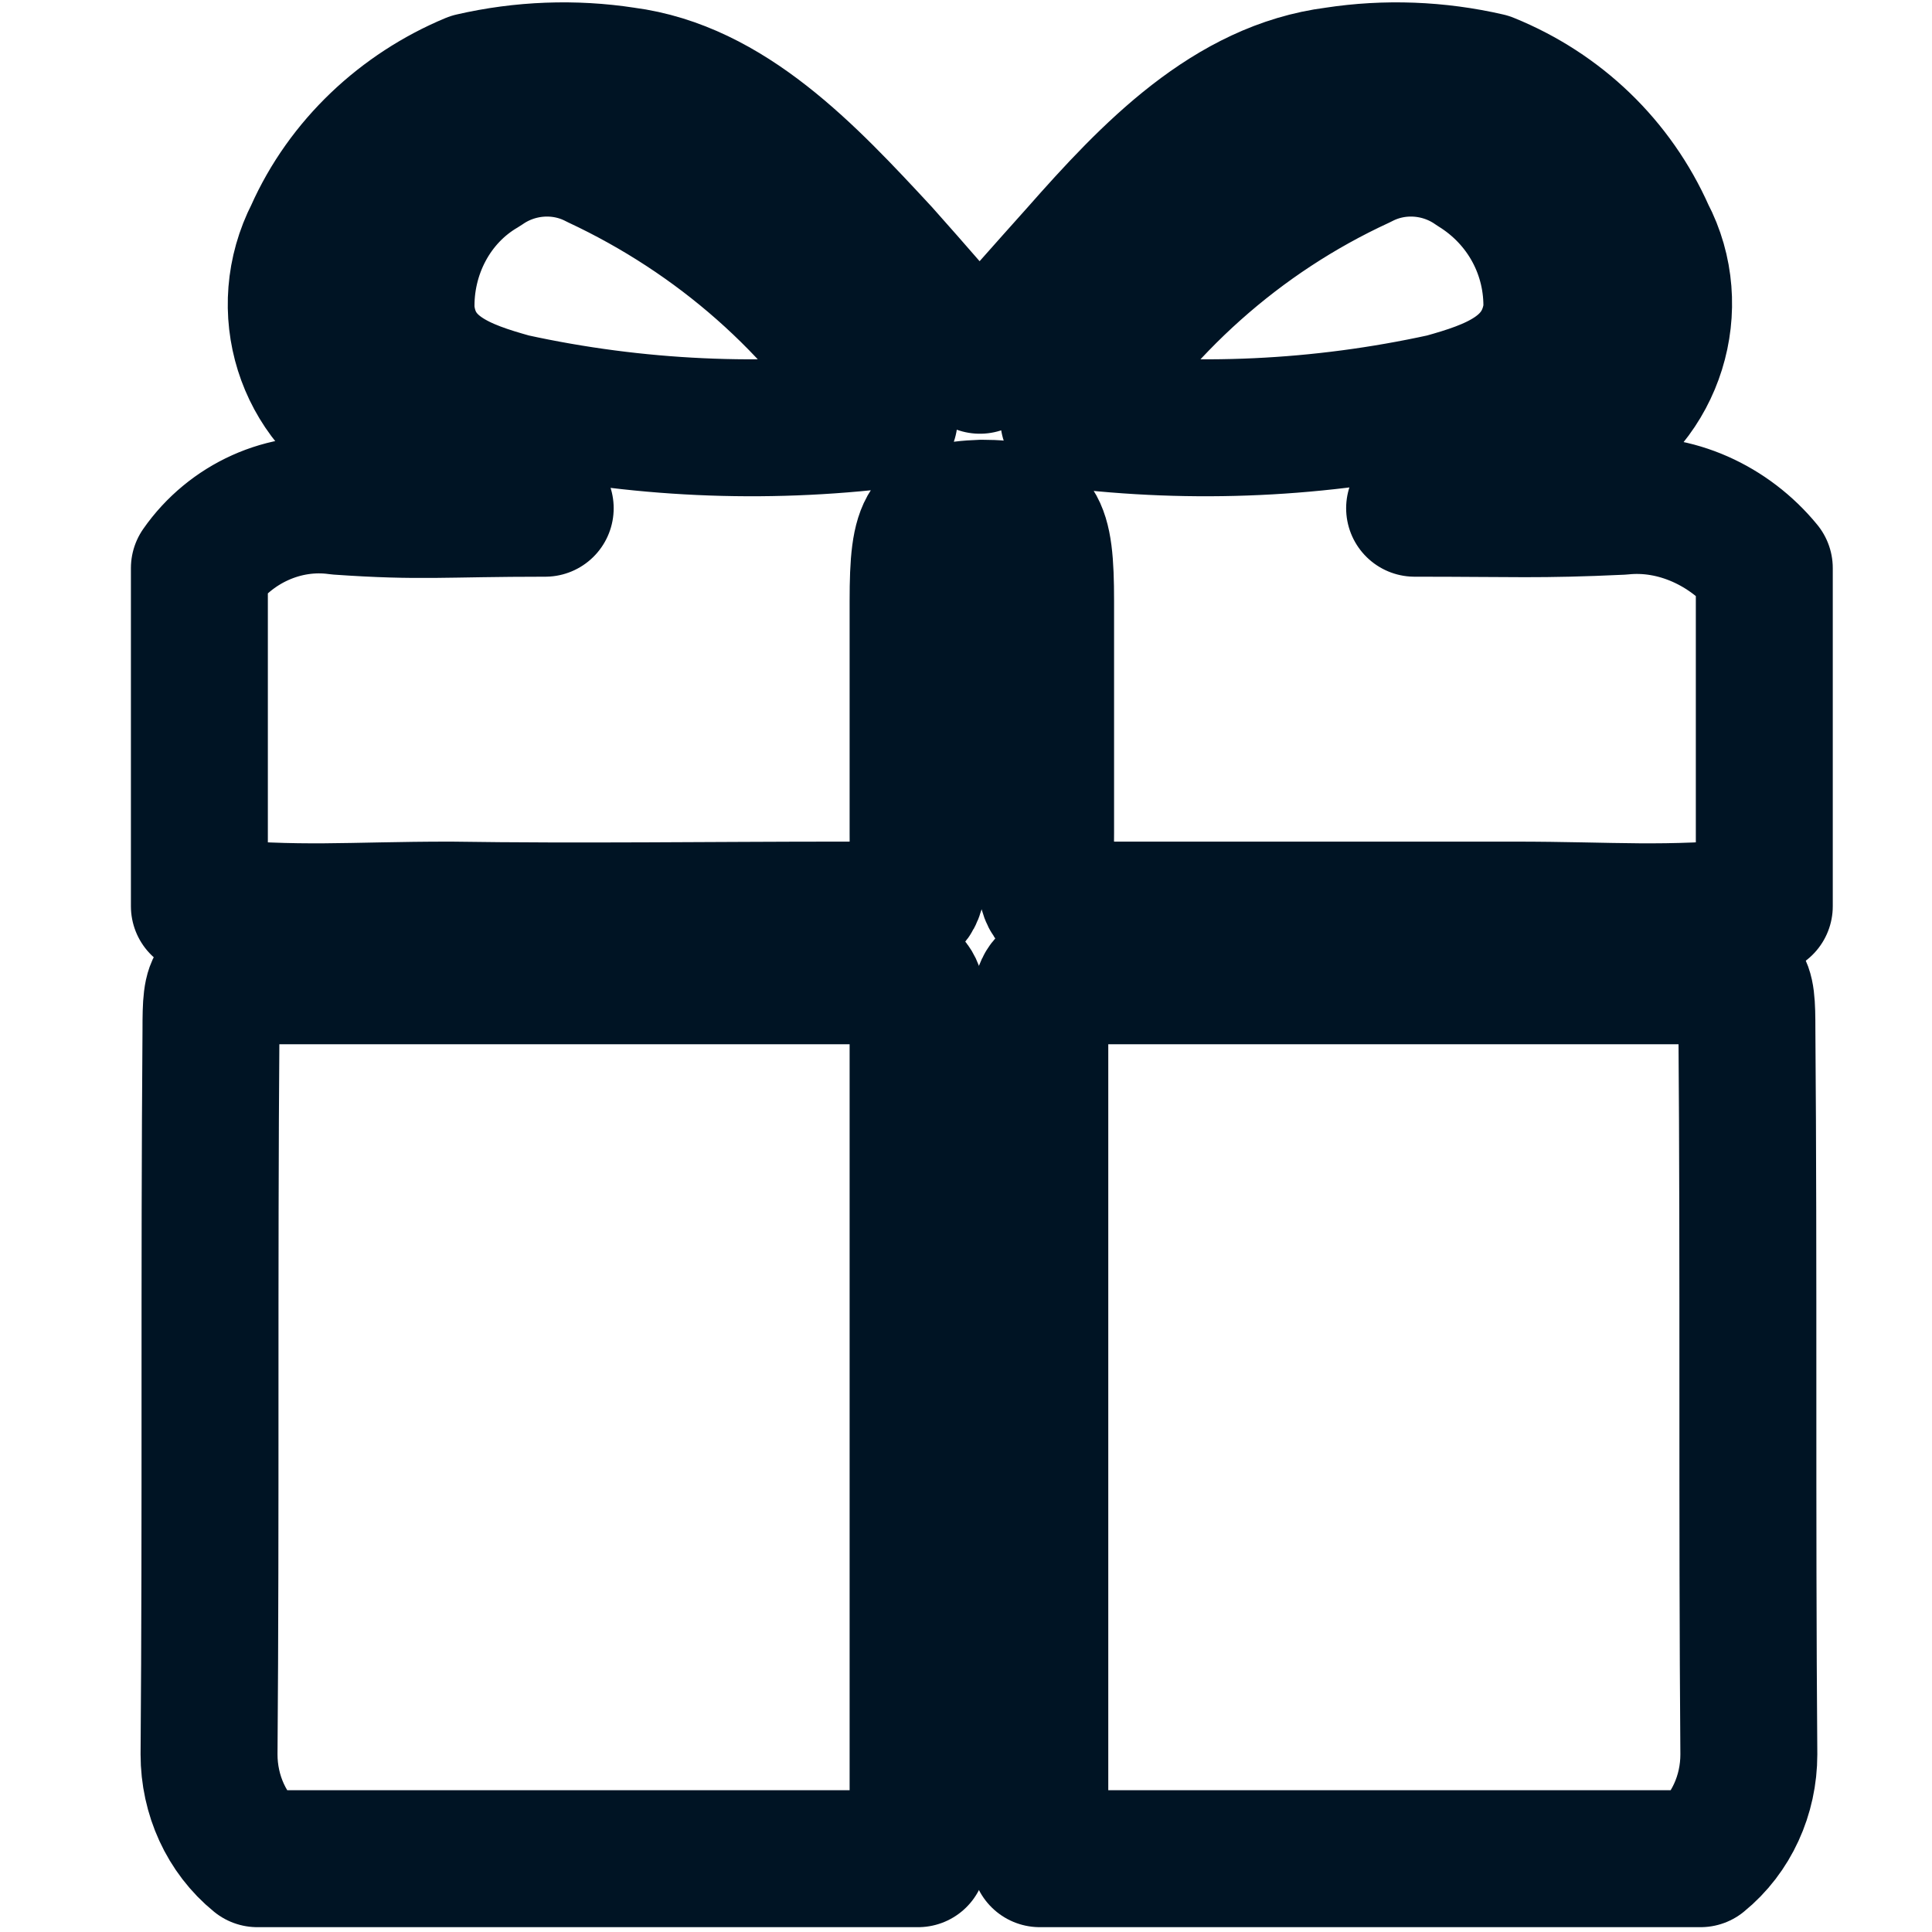
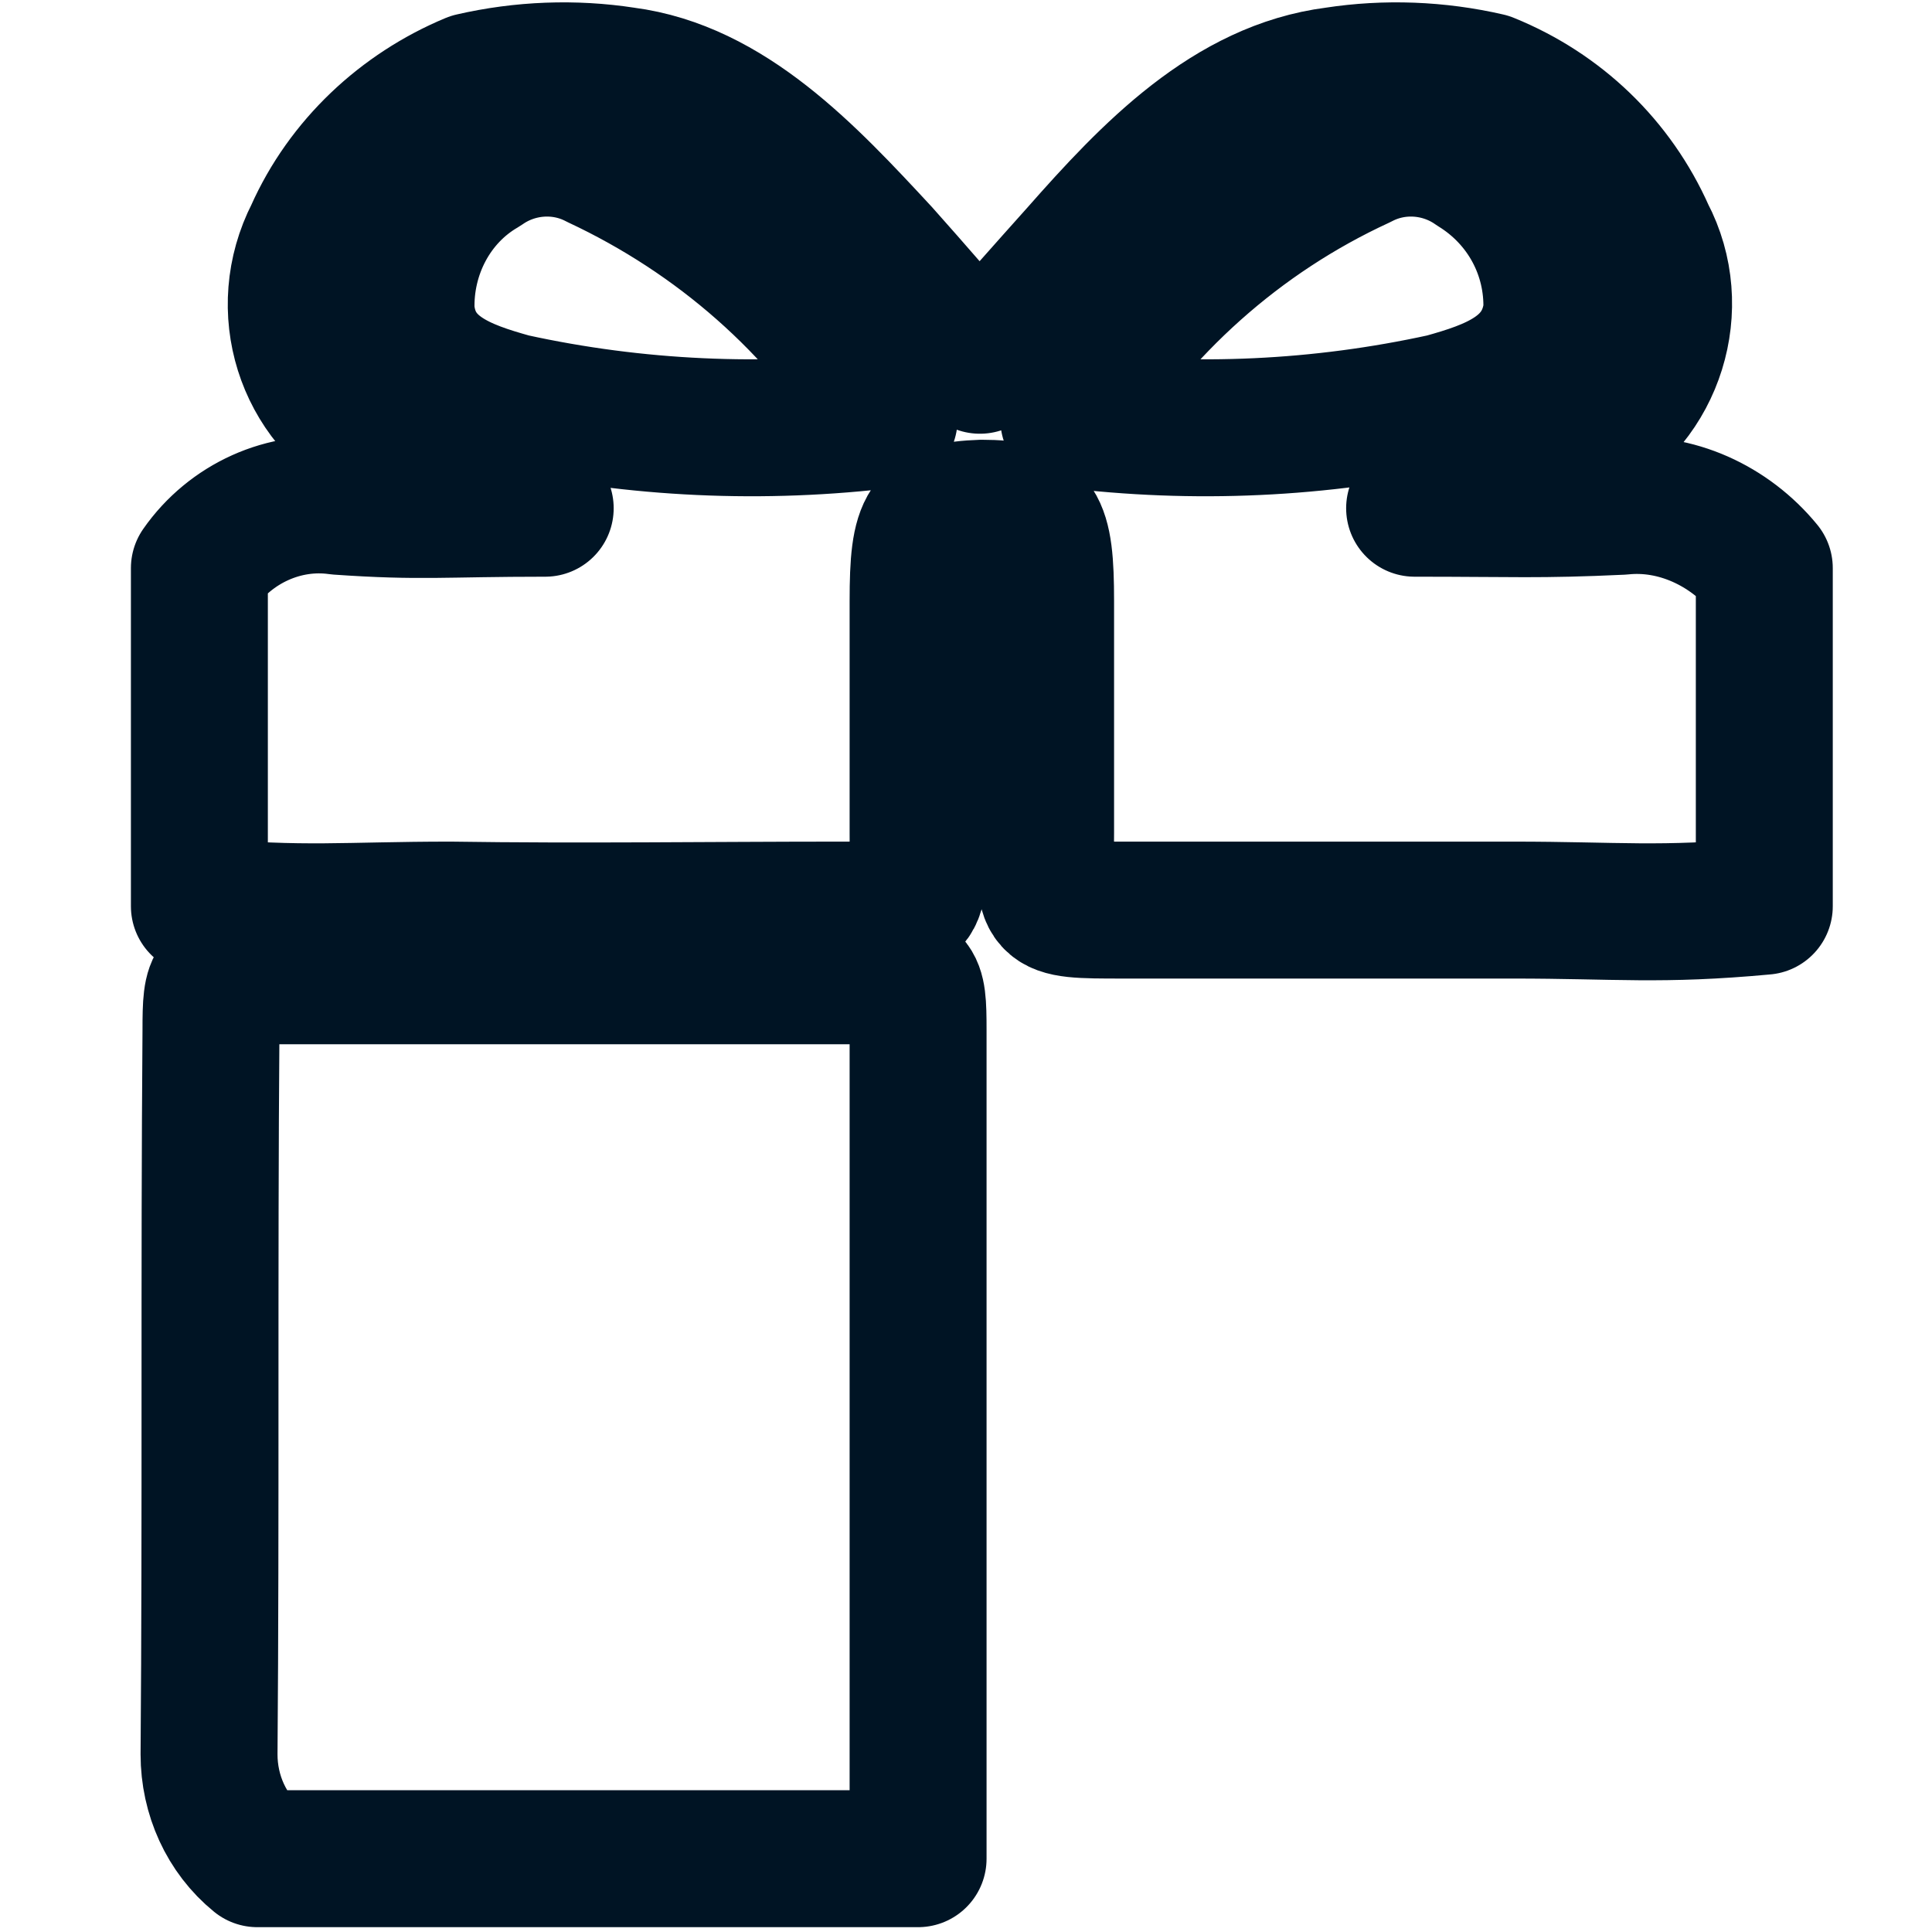
<svg xmlns="http://www.w3.org/2000/svg" version="1.1" id="Ebene_1" x="0px" y="0px" viewBox="0 0 100 100" style="enable-background:new 0 0 100 100;" xml:space="preserve">
  <style type="text/css">
	.st0{fill:none;stroke:#001424;stroke-width:7.088;stroke-linecap:round;stroke-linejoin:round;}
</style>
  <g id="Gruppe_7982" transform="translate(-100.68 -236.094)">
-     <path id="Pfad_4492" class="st0" d="M148.2,332.3H114c-1.6-1.3-2.5-3.3-2.5-5.4c0.1-12.5,0-25,0.1-37.5c0-2.7,0.1-2.8,2.6-2.8   c10.4,0,20.9,0,31.3,0c2.6,0,2.7,0.1,2.7,2.8C148.2,303.7,148.2,318,148.2,332.3L148.2,332.3z" />
-     <path id="Pfad_4493" class="st0" d="M154.5,332.3h34.2c1.6-1.3,2.5-3.3,2.5-5.4c-0.1-12.5,0-25-0.1-37.5c0-2.7-0.1-2.8-2.6-2.8   c-10.4,0-20.9,0-31.3,0c-2.6,0-2.7,0.1-2.7,2.8C154.5,303.7,154.5,318,154.5,332.3L154.5,332.3z" />
+     <path id="Pfad_4492" class="st0" d="M148.2,332.3H114c-1.6-1.3-2.5-3.3-2.5-5.4c0.1-12.5,0-25,0.1-37.5c0-2.7,0.1-2.8,2.6-2.8   c10.4,0,20.9,0,31.3,0c2.6,0,2.7,0.1,2.7,2.8C148.2,303.7,148.2,318,148.2,332.3z" />
    <path id="Pfad_4494" class="st0" d="M184.6,262.3c-4.3,0.2-5.5,0.1-10.7,0.1c1.7-1,7.7-2.9,8.7-3.6c3.8-2,5.3-6.8,3.3-10.6   c-1.6-3.6-4.5-6.4-8.2-7.9c-2.6-0.6-5.3-0.7-7.9-0.3c-5.5,0.7-9.6,5-13.3,9.2c-1.7,1.9-3.4,3.8-5.1,5.8c-1.7-1.9-3.4-3.9-5.1-5.8   c-3.8-4.1-7.9-8.5-13.3-9.2c-2.6-0.4-5.3-0.3-7.9,0.3c-3.6,1.5-6.6,4.3-8.2,7.9c-2,3.9-0.5,8.6,3.3,10.6c1,0.7,6.9,2.6,8.7,3.6   c-5.3,0-6.4,0.2-10.7-0.1c-2.8-0.4-5.6,0.9-7.2,3.2v17.5c5.4,0.5,7.6,0.2,13,0.2c6.7,0.1,13.5,0,20.2,0c4.3,0,4,0,4-4s0-8,0-12   c0-4,0.4-4.7,3.3-4.8c2.9,0,3.3,0.8,3.3,4.8s0,8,0,12c0,4-0.4,4,4,4c6.7,0,13.5,0,20.2,0c5.4,0,7.6,0.3,13-0.2v-17.5   C190.2,263.3,187.4,262,184.6,262.3L184.6,262.3z M127.2,256.9c-2.5-0.7-5.2-1.6-5.5-4.7c-0.1-3,1.4-5.9,4-7.4   c1.7-1.2,4-1.4,5.9-0.4c6.2,2.9,11.5,7.5,15.1,13.4C140.2,258.6,133.6,258.3,127.2,256.9L127.2,256.9z M175.4,256.9   c-6.4,1.4-12.9,1.7-19.4,0.9c3.6-5.8,8.8-10.5,15.1-13.4c1.9-1,4.2-0.8,5.9,0.4c2.6,1.6,4.1,4.4,4,7.4   C180.6,255.3,177.9,256.2,175.4,256.9L175.4,256.9z" />
  </g>
</svg>